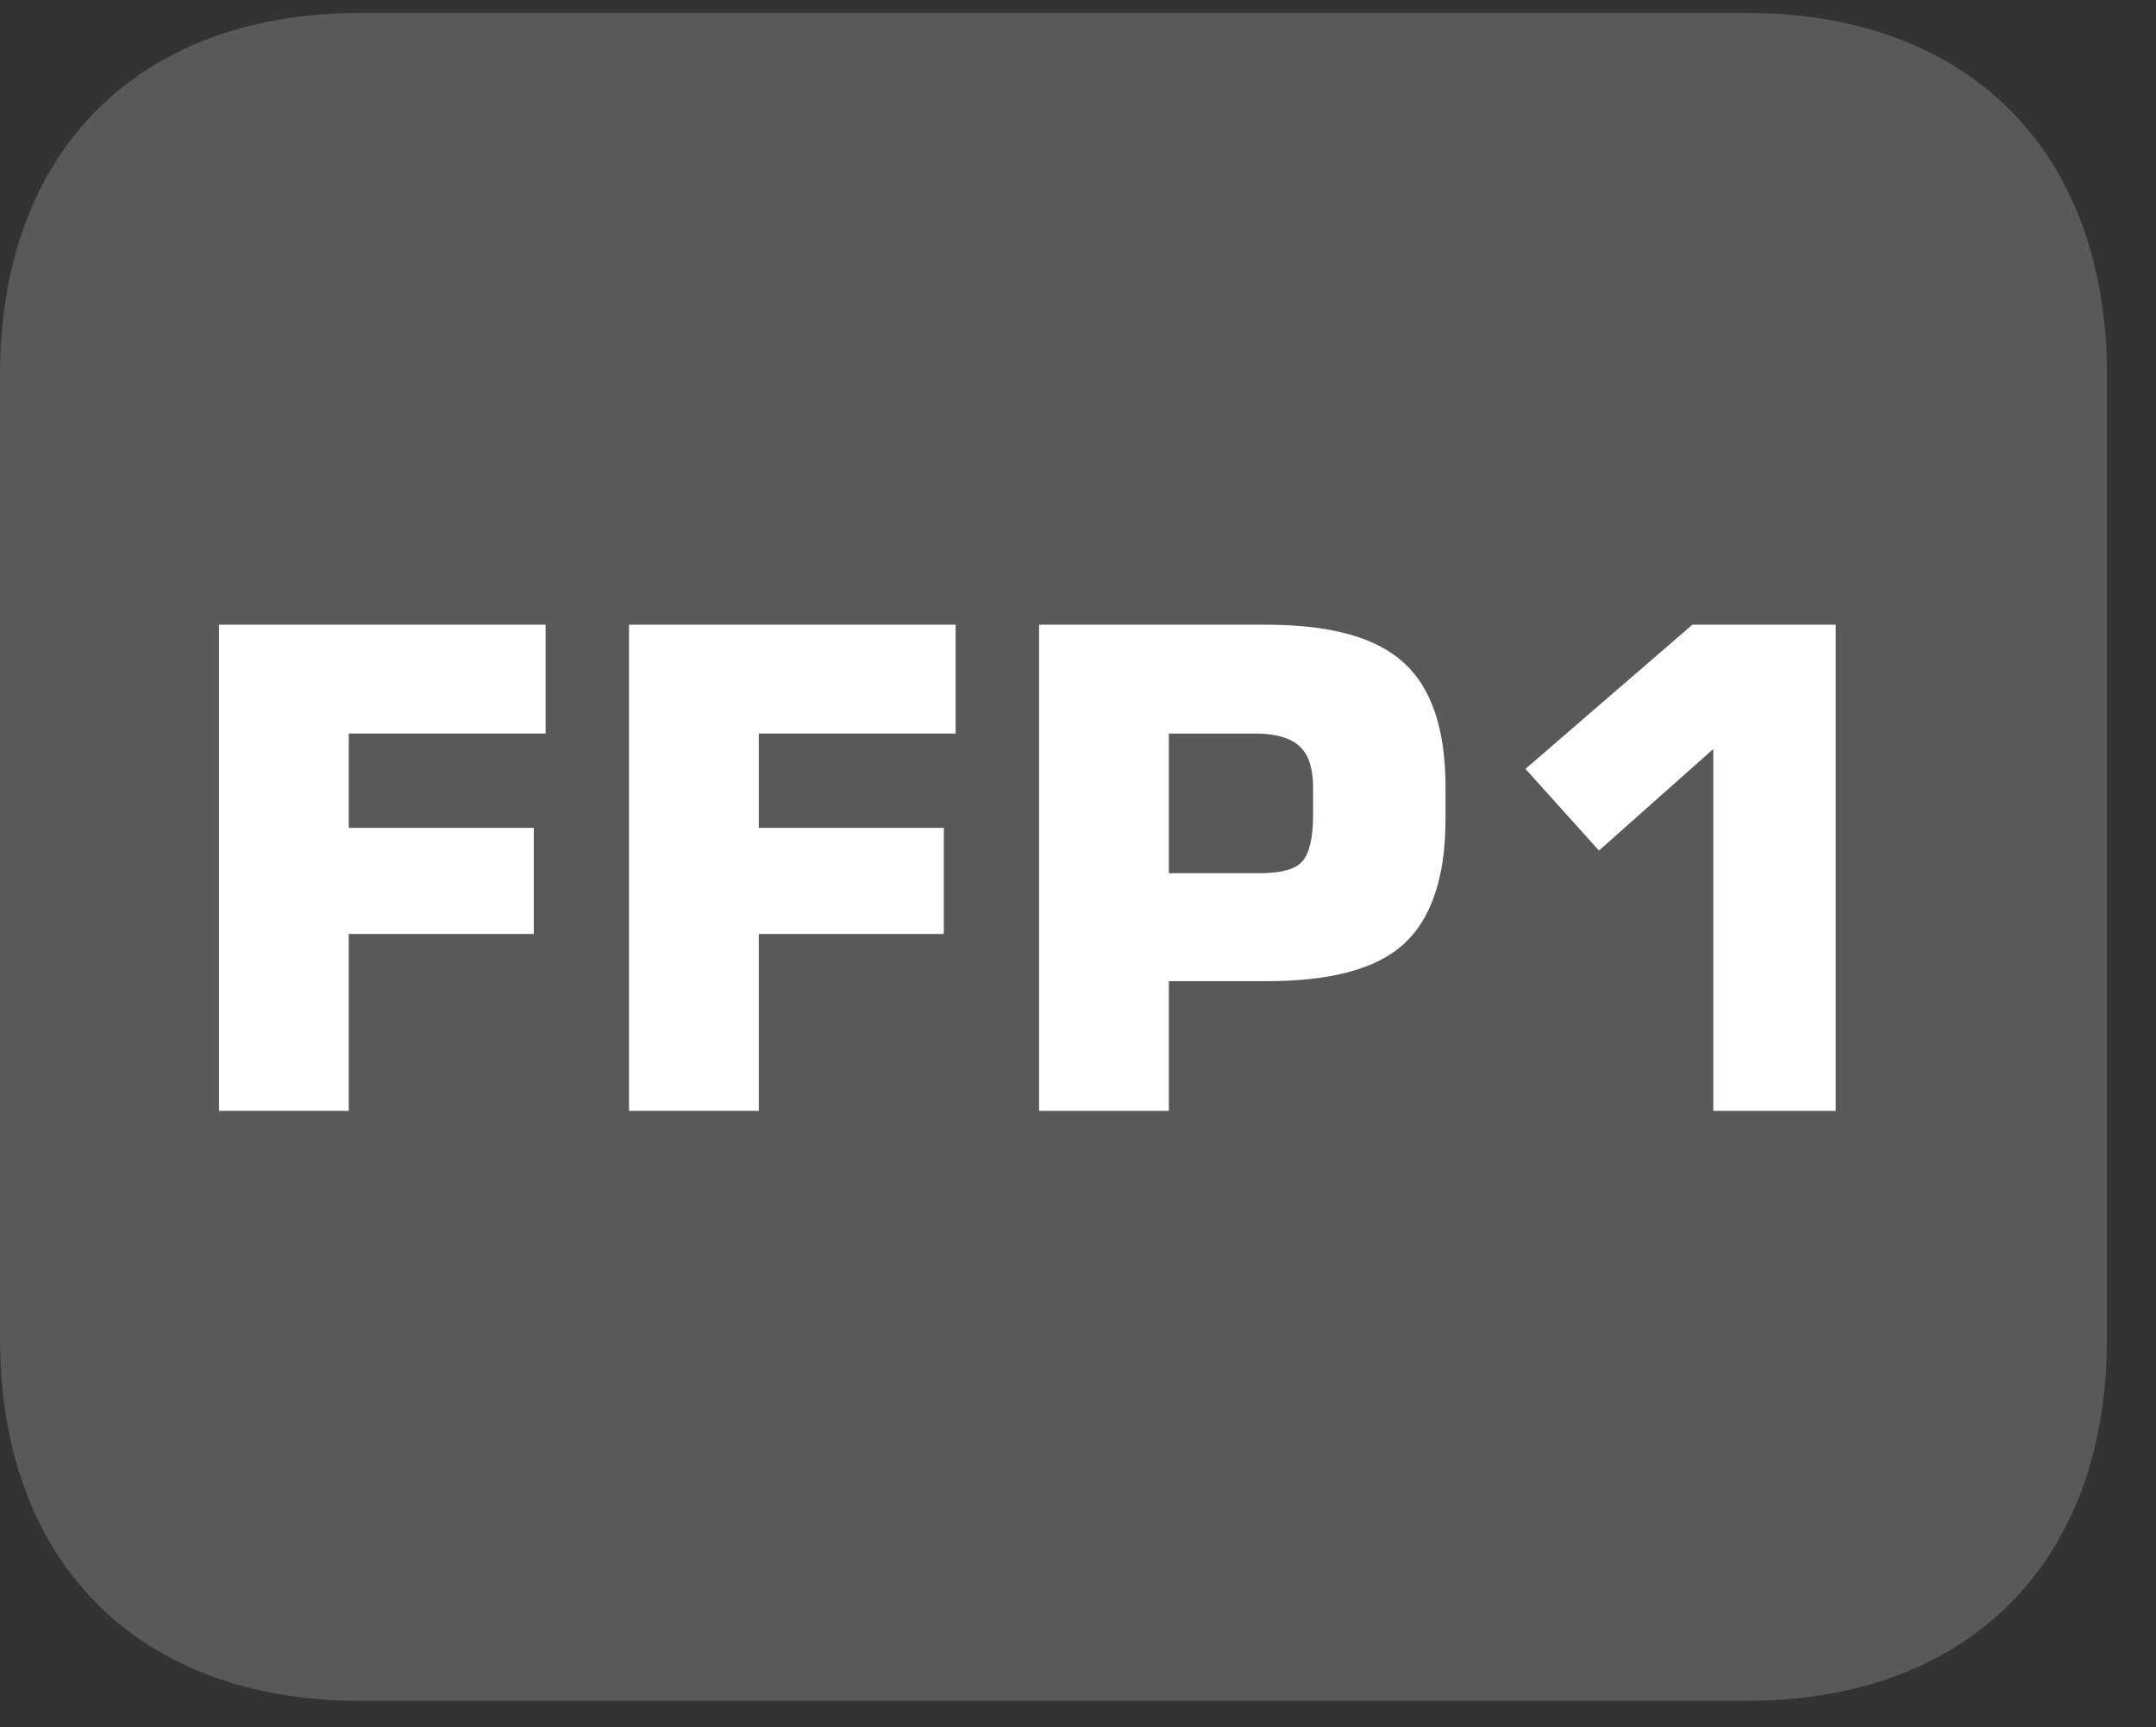
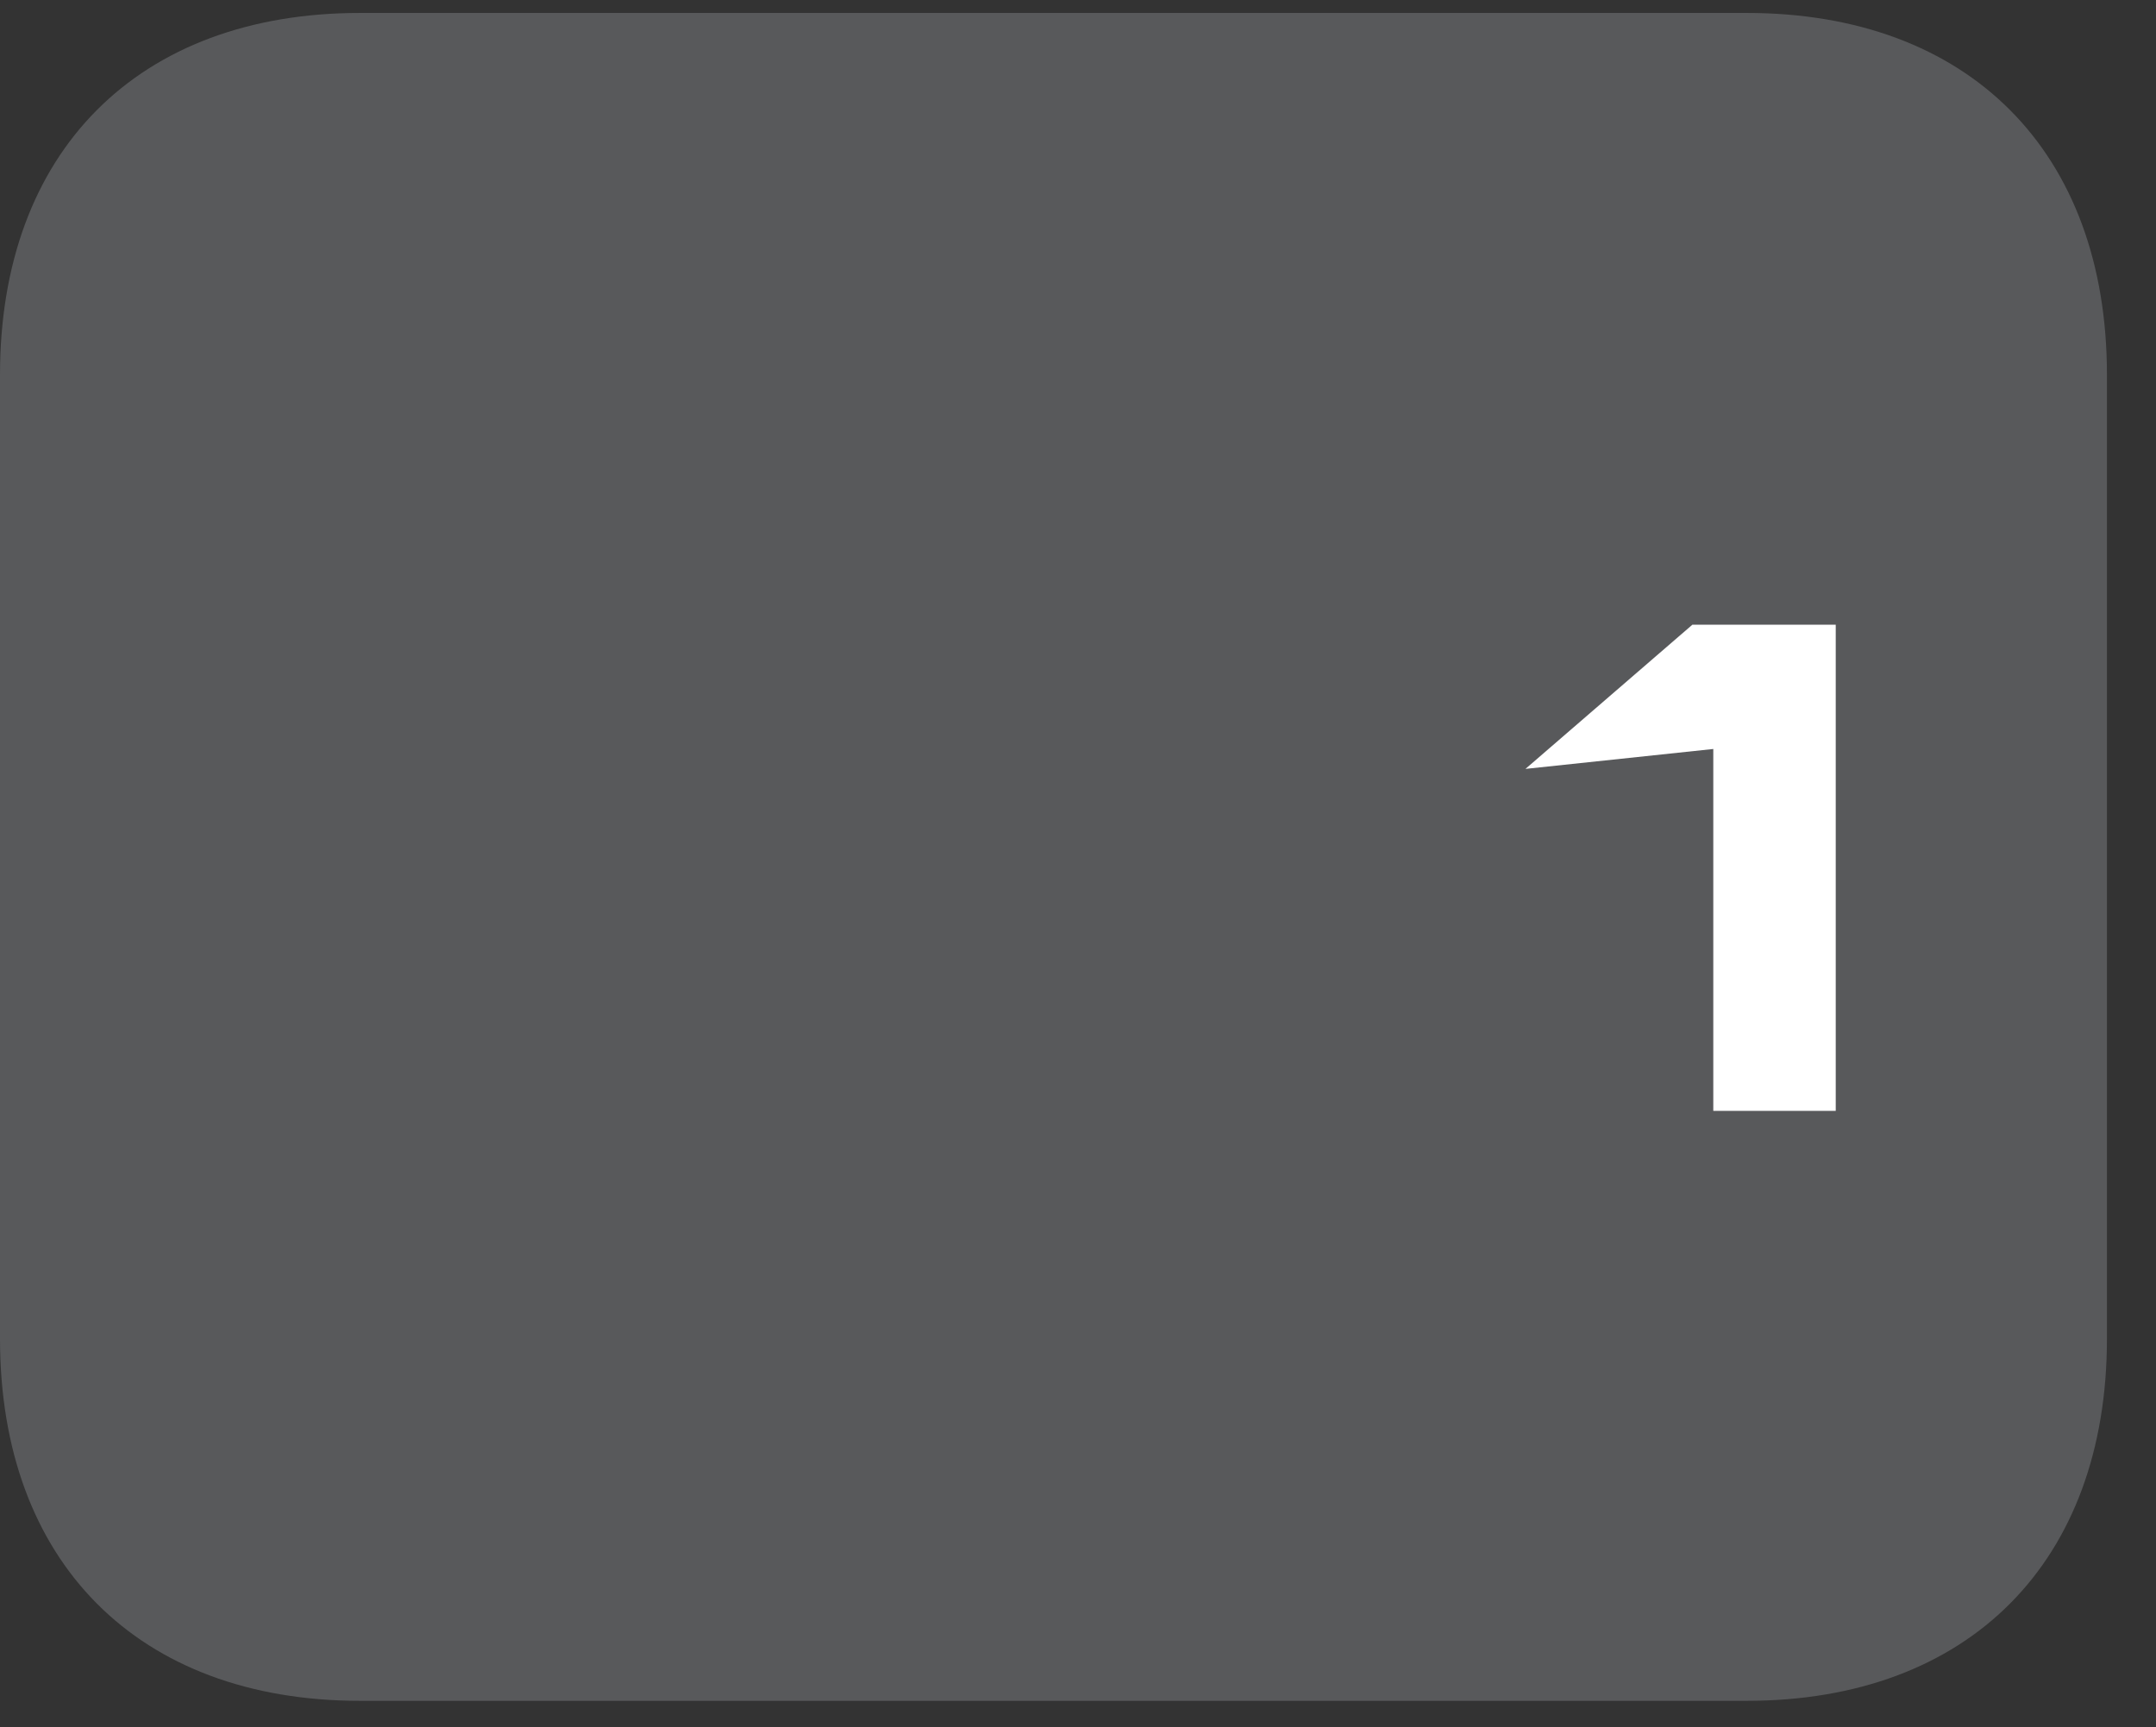
<svg xmlns="http://www.w3.org/2000/svg" xmlns:xlink="http://www.w3.org/1999/xlink" width="37.134pt" height="29.759pt" viewBox="0 0 37.134 29.759" version="1.2">
  <rect x="0" y="0" width="37.134" height="29.759" fill="#333333" stroke="none" />
  <defs>
    <g>
      <symbol overflow="visible" id="glyph0-0">
-         <path style="stroke:none;" d="M 0.578 2.031 L 0.578 -8.125 L 6.328 -8.125 L 6.328 2.031 Z M 1.219 1.391 L 5.688 1.391 L 5.688 -7.469 L 1.219 -7.469 Z M 1.219 1.391 " />
-       </symbol>
+         </symbol>
      <symbol overflow="visible" id="glyph0-1">
-         <path style="stroke:none;" d="M 0.859 0 L 0.859 -8.375 L 6.484 -8.375 L 6.484 -6.5 L 3.094 -6.5 L 3.094 -4.875 L 6.281 -4.875 L 6.281 -3.047 L 3.094 -3.047 L 3.094 0 Z M 0.859 0 " />
-       </symbol>
+         </symbol>
      <symbol overflow="visible" id="glyph0-2">
-         <path style="stroke:none;" d="M 0.859 0 L 0.859 -8.375 L 4.781 -8.375 C 5.883 -8.375 6.672 -8.152 7.141 -7.719 C 7.617 -7.289 7.859 -6.574 7.859 -5.578 L 7.859 -5.031 C 7.859 -4.031 7.617 -3.309 7.141 -2.875 C 6.672 -2.445 5.883 -2.234 4.781 -2.234 L 3.094 -2.234 L 3.094 0 Z M 3.094 -4.094 L 4.656 -4.094 C 5.027 -4.094 5.273 -4.16 5.391 -4.297 C 5.512 -4.43 5.578 -4.695 5.578 -5.094 L 5.578 -5.578 C 5.578 -5.91 5.496 -6.145 5.344 -6.281 C 5.188 -6.426 4.93 -6.5 4.578 -6.5 L 3.094 -6.5 Z M 3.094 -4.094 " />
-       </symbol>
+         </symbol>
      <symbol overflow="visible" id="glyph0-3">
-         <path style="stroke:none;" d="M 0.953 -5.891 L 3.828 -8.375 L 6.297 -8.375 L 6.297 0 L 4.188 0 L 4.188 -6.234 L 2.219 -4.484 Z M 0.953 -5.891 " />
+         <path style="stroke:none;" d="M 0.953 -5.891 L 3.828 -8.375 L 6.297 -8.375 L 6.297 0 L 4.188 0 L 4.188 -6.234 Z M 0.953 -5.891 " />
      </symbol>
    </g>
    <clipPath id="clip1">
      <path d="M 0 0.223 L 36.289 0.223 L 36.289 29.301 L 0 29.301 Z M 0 0.223 " />
    </clipPath>
  </defs>
  <g id="surface1">
    <g clip-path="url(#clip1)" clip-rule="nonzero">
      <path style=" stroke:none;fill-rule:nonzero;fill:rgb(34.509%,34.901%,35.686%);fill-opacity:1;" d="M 36.289 23.062 L 36.289 6.457 C 36.289 2.609 33.91 0.223 30.082 0.223 L 6.203 0.223 C 2.379 0.223 0 2.609 0 6.457 L 0 23.062 C 0 26.91 2.379 29.301 6.203 29.301 L 30.082 29.301 C 33.91 29.301 36.289 26.91 36.289 23.062 " />
    </g>
    <g style="fill:rgb(100%,100%,100%);fill-opacity:1;">
      <use xlink:href="#glyph0-1" x="2.913" y="19.137" />
      <use xlink:href="#glyph0-1" x="9.975" y="19.137" />
      <use xlink:href="#glyph0-2" x="17.038" y="19.137" />
      <use xlink:href="#glyph0-3" x="25.321" y="19.137" />
    </g>
  </g>
</svg>